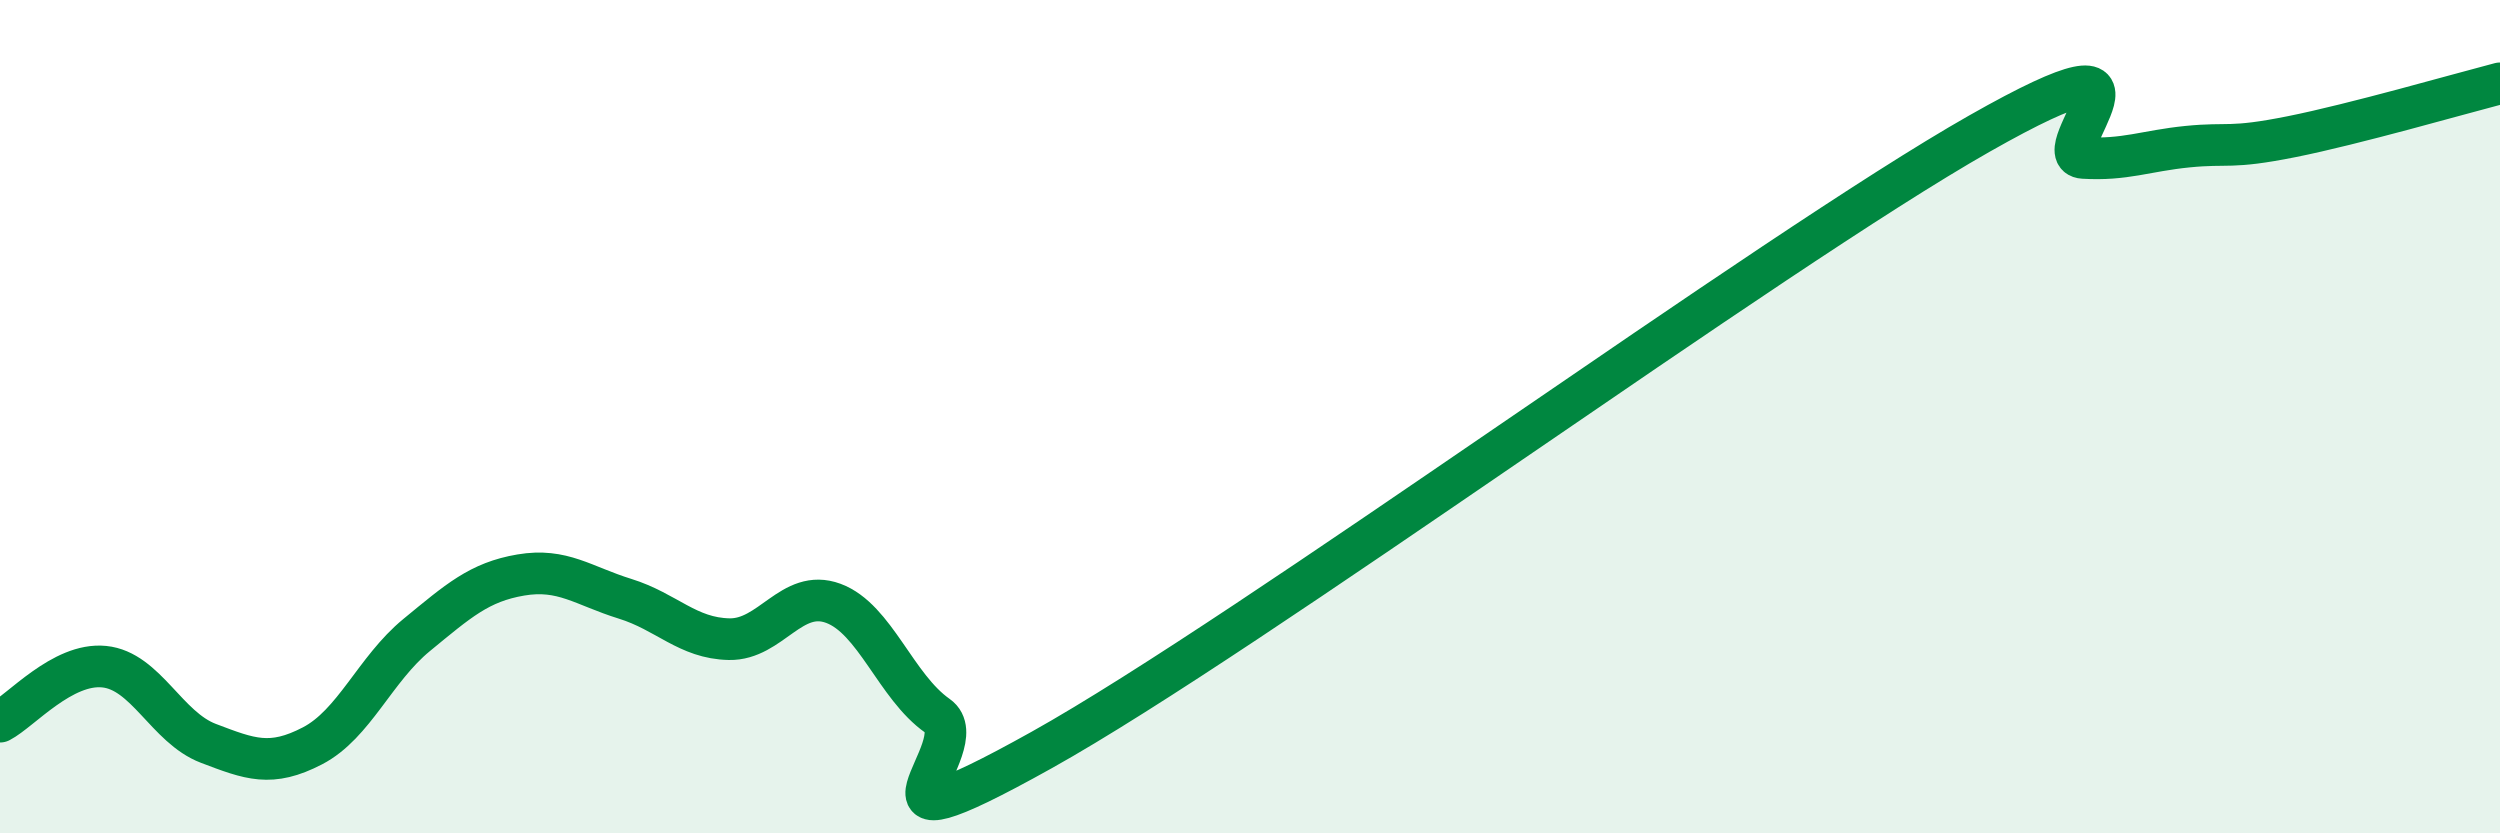
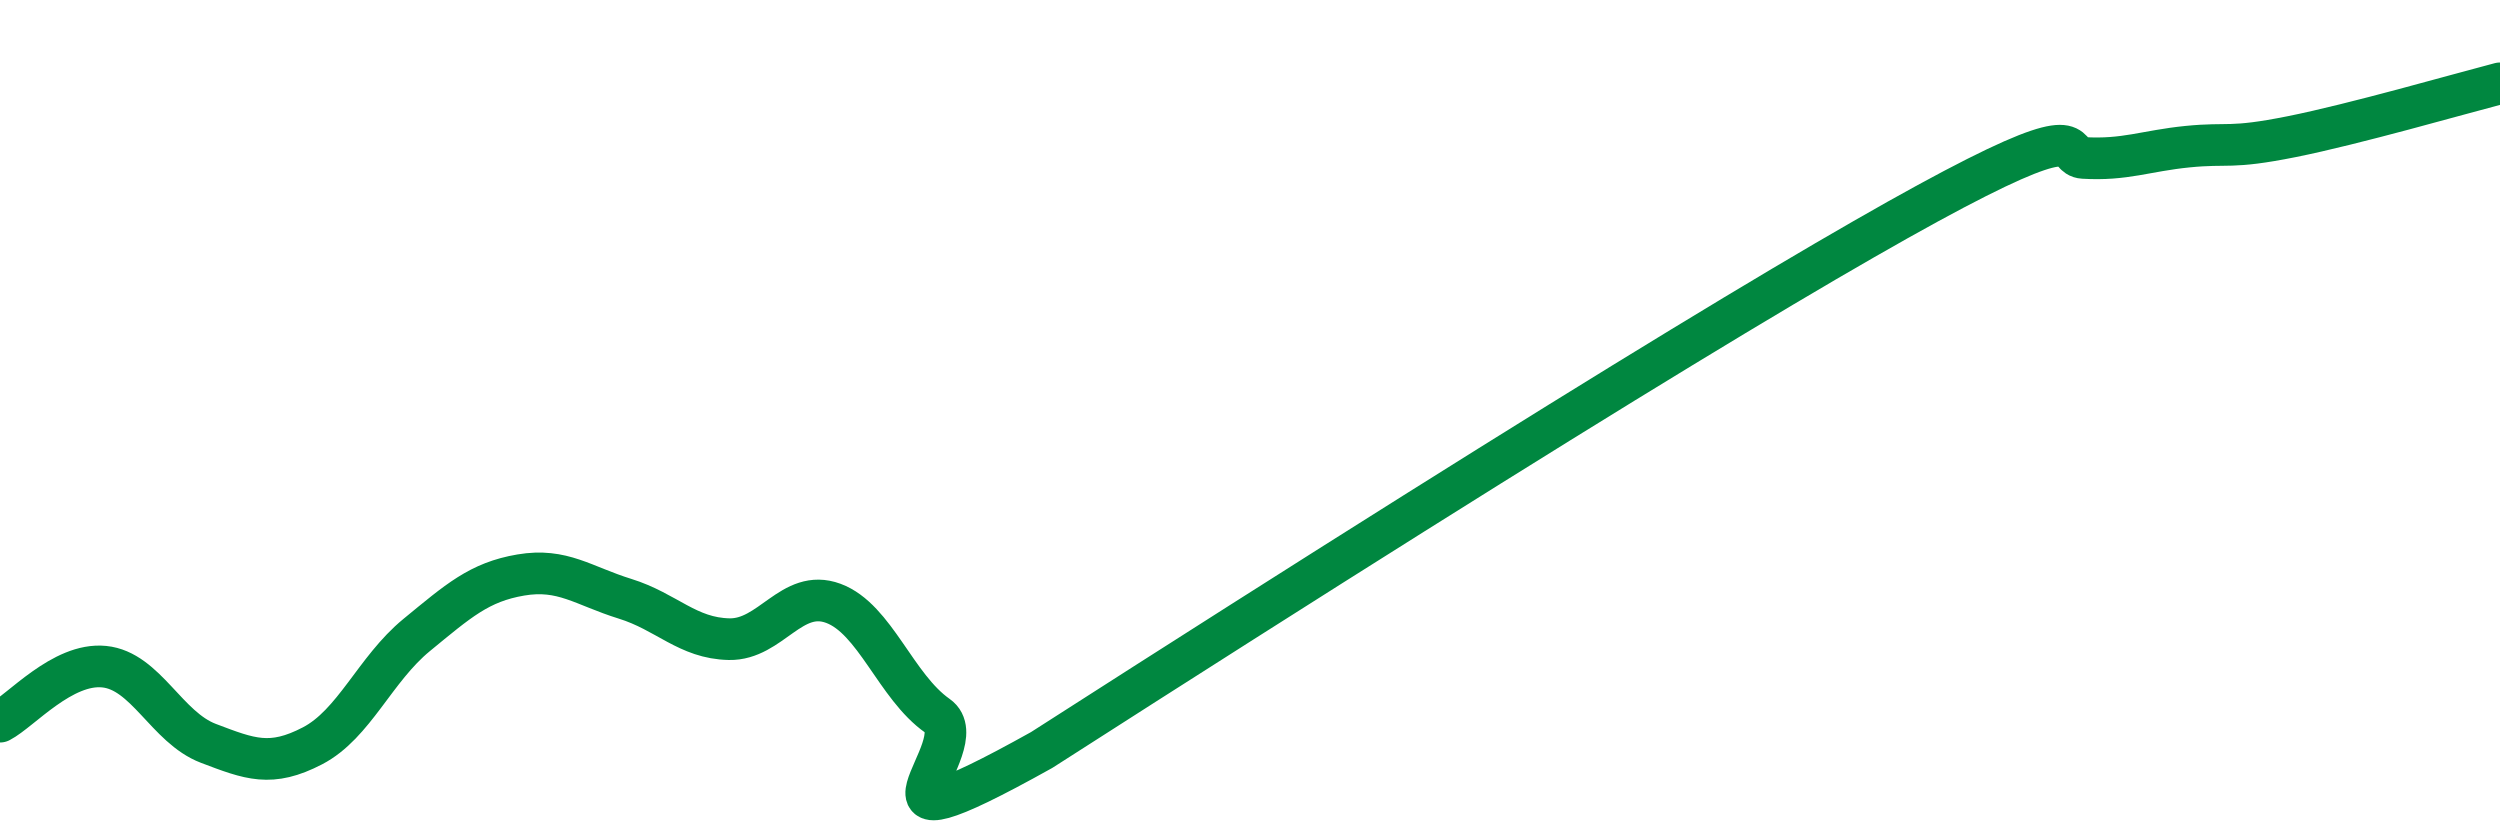
<svg xmlns="http://www.w3.org/2000/svg" width="60" height="20" viewBox="0 0 60 20">
-   <path d="M 0,17.32 C 0.5,17.06 1.5,15.9 2.5,16 C 3.5,16.1 4,17.46 5,17.84 C 6,18.22 6.5,18.42 7.5,17.9 C 8.5,17.38 9,16.06 10,15.24 C 11,14.42 11.5,13.97 12.5,13.8 C 13.5,13.63 14,14.06 15,14.37 C 16,14.68 16.5,15.32 17.5,15.34 C 18.5,15.36 19,14.11 20,14.48 C 21,14.85 21.5,16.48 22.5,17.18 C 23.5,17.88 20,20.79 25,18 C 30,15.21 42.5,6.05 47.5,3.21 C 52.5,0.37 49,3.73 50,3.79 C 51,3.85 51.5,3.62 52.5,3.52 C 53.5,3.42 53.5,3.58 55,3.28 C 56.5,2.98 59,2.26 60,2L60 20L0 20Z" fill="#008740" opacity="0.1" stroke-linecap="round" stroke-linejoin="round" />
-   <path d="M 0,17.32 C 0.5,17.06 1.5,15.9 2.5,16 C 3.5,16.1 4,17.46 5,17.84 C 6,18.22 6.5,18.42 7.5,17.9 C 8.5,17.38 9,16.06 10,15.24 C 11,14.42 11.5,13.97 12.5,13.8 C 13.5,13.63 14,14.06 15,14.37 C 16,14.68 16.5,15.32 17.5,15.34 C 18.5,15.36 19,14.11 20,14.48 C 21,14.85 21.5,16.48 22.5,17.18 C 23.5,17.88 20,20.79 25,18 C 30,15.21 42.5,6.05 47.5,3.21 C 52.5,0.37 49,3.73 50,3.79 C 51,3.85 51.5,3.62 52.5,3.52 C 53.5,3.42 53.5,3.58 55,3.28 C 56.5,2.98 59,2.26 60,2" stroke="#008740" stroke-width="1" fill="none" stroke-linecap="round" stroke-linejoin="round" />
+   <path d="M 0,17.32 C 0.5,17.06 1.5,15.9 2.5,16 C 3.5,16.1 4,17.46 5,17.84 C 6,18.22 6.5,18.42 7.5,17.9 C 8.5,17.38 9,16.06 10,15.24 C 11,14.42 11.5,13.97 12.5,13.8 C 13.5,13.63 14,14.06 15,14.37 C 16,14.68 16.5,15.32 17.5,15.34 C 18.5,15.36 19,14.11 20,14.48 C 21,14.85 21.5,16.48 22.5,17.18 C 23.5,17.88 20,20.79 25,18 C 52.5,0.37 49,3.73 50,3.79 C 51,3.85 51.5,3.62 52.5,3.52 C 53.5,3.42 53.5,3.58 55,3.28 C 56.5,2.98 59,2.26 60,2" stroke="#008740" stroke-width="1" fill="none" stroke-linecap="round" stroke-linejoin="round" />
</svg>